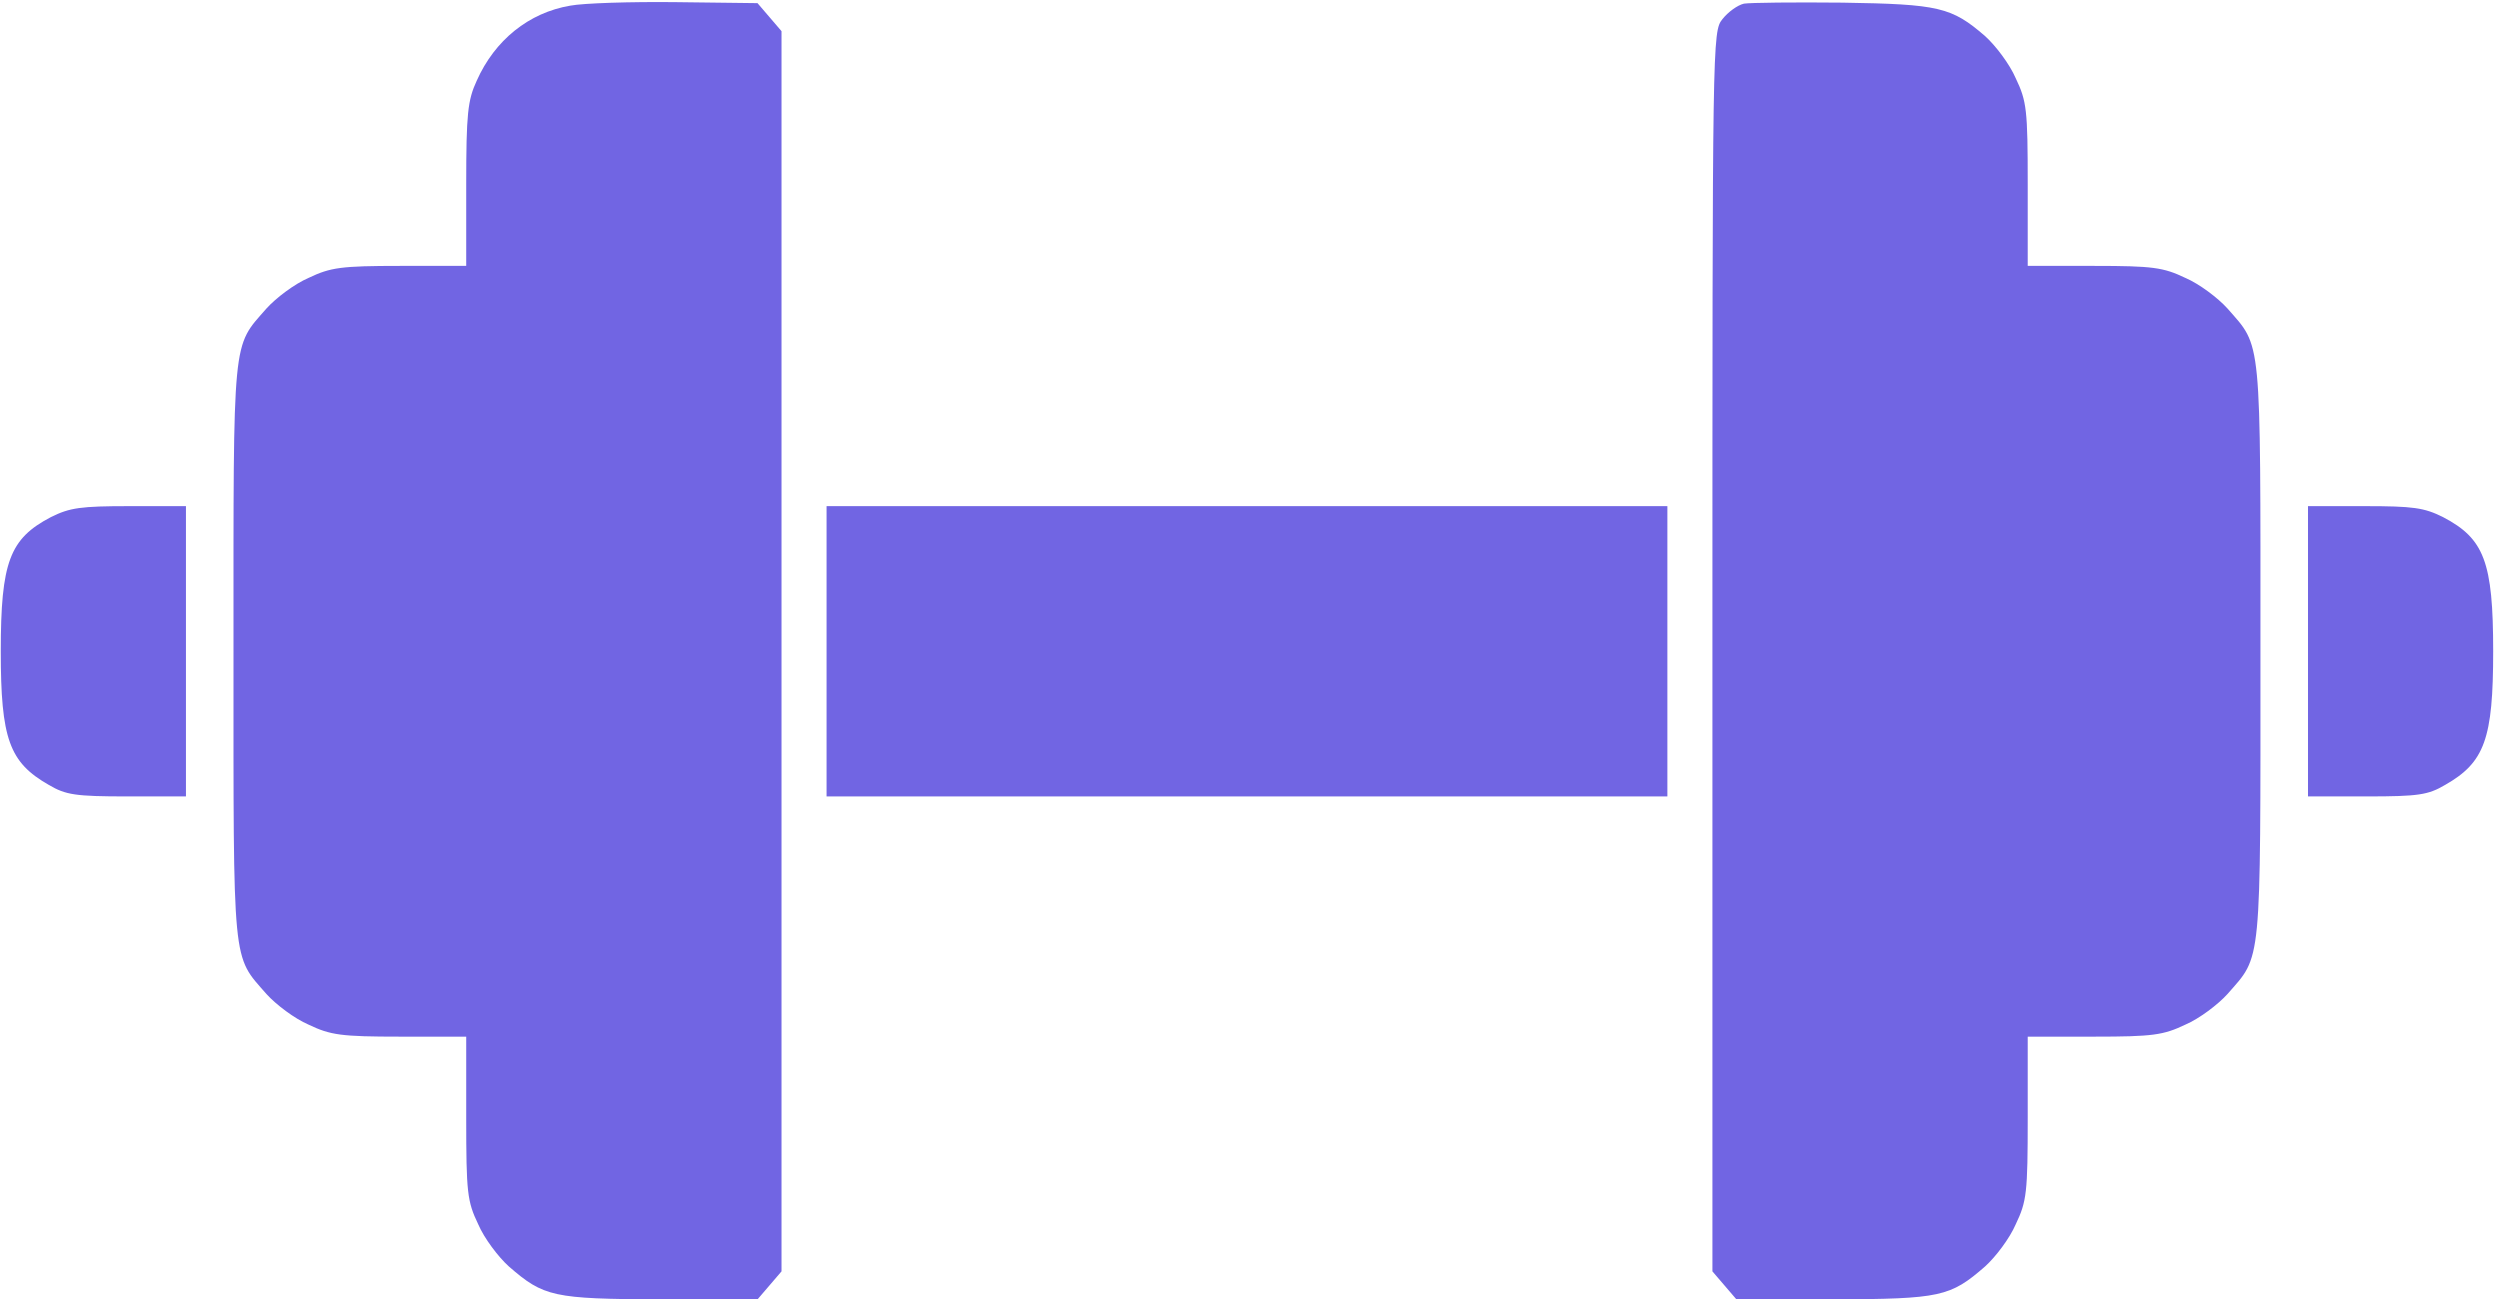
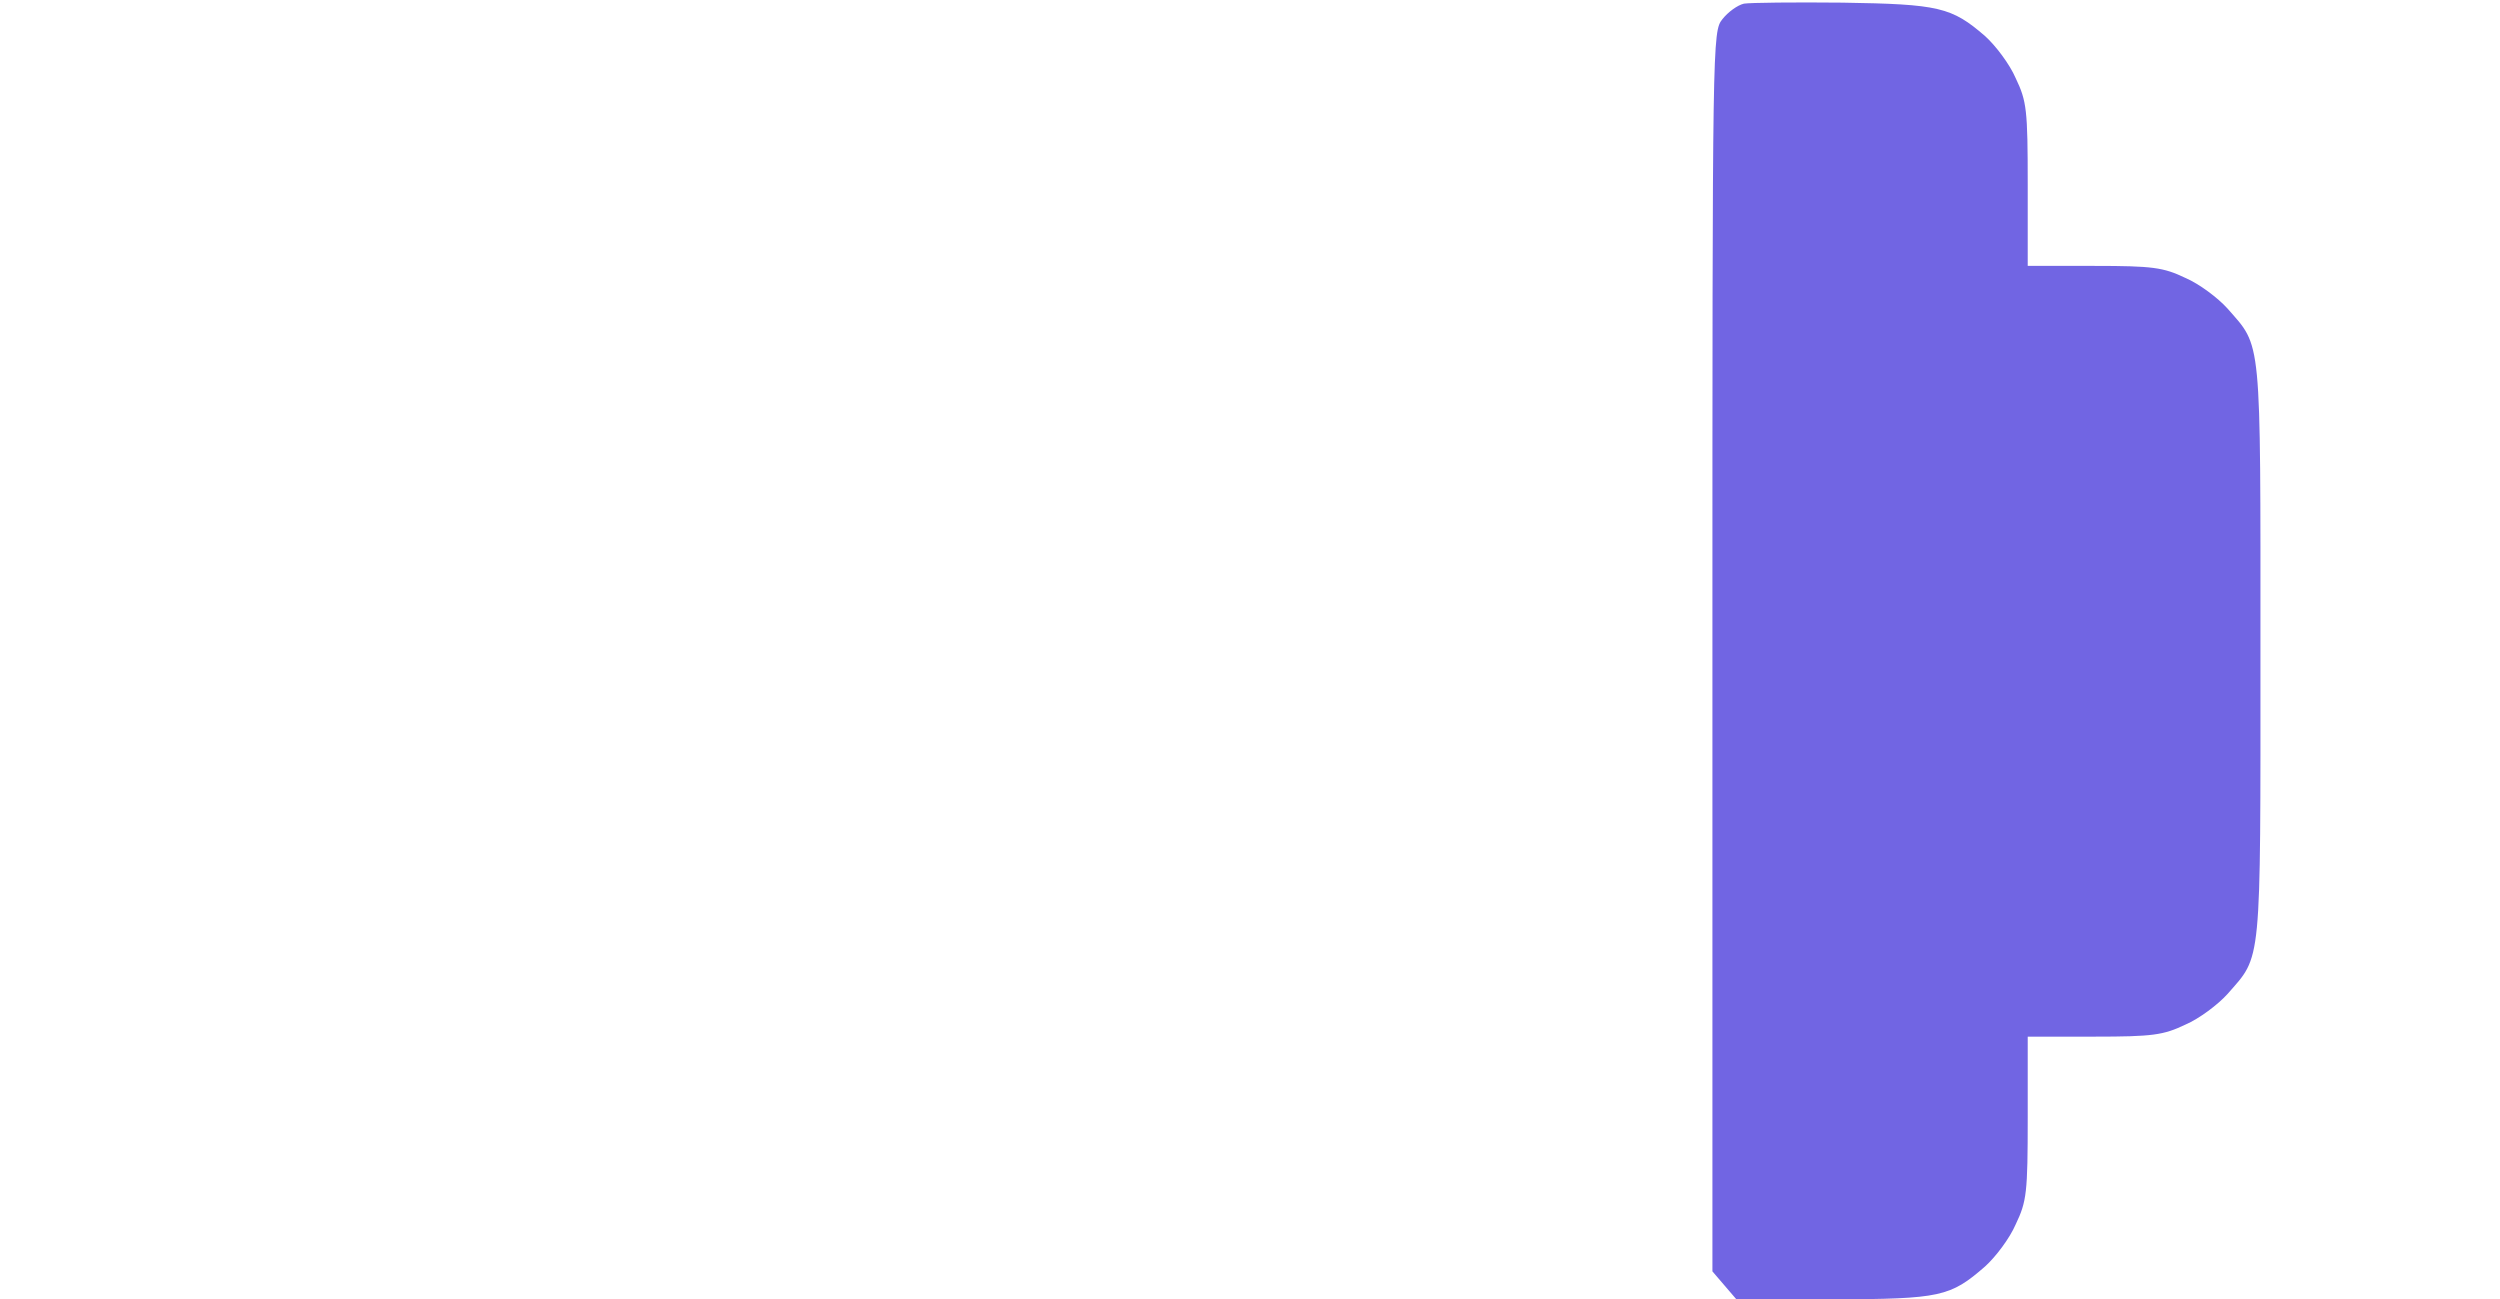
<svg xmlns="http://www.w3.org/2000/svg" width="329" height="171" viewBox="0 0 329 171" fill="none">
-   <path d="M75.054 0.743C69.587 1.665 65.109 5.288 62.737 10.623C61.552 13.191 61.354 14.97 61.354 24.256V34.992H52.66C44.889 34.992 43.505 35.19 40.607 36.573C38.763 37.363 36.326 39.207 35.075 40.59C30.53 45.794 30.728 43.752 30.728 85.707C30.728 127.662 30.53 125.62 35.075 130.823C36.326 132.206 38.763 134.051 40.607 134.841C43.505 136.224 44.889 136.422 52.66 136.422H61.354V147.092C61.354 156.971 61.486 158.091 62.935 161.12C63.725 162.965 65.57 165.402 66.953 166.653C71.563 170.671 72.815 170.934 86.909 171H99.687L101.268 169.156L102.848 167.312V85.707V4.102L101.268 2.258L99.687 0.414L88.885 0.282C83.023 0.216 76.766 0.414 75.054 0.743Z" fill="#7165E3" />
  <path d="M229.504 0.48C228.648 0.677 227.396 1.599 226.672 2.521C225.354 4.168 225.354 4.958 225.354 85.773V167.312L226.935 169.156L228.516 171H241.293C255.388 170.934 256.64 170.671 261.25 166.653C262.633 165.402 264.477 162.965 265.268 161.12C266.717 158.091 266.848 156.971 266.848 147.092V136.422H275.608C283.314 136.422 284.697 136.224 287.595 134.841C289.44 134.051 291.877 132.206 293.128 130.823C297.673 125.62 297.475 127.662 297.475 85.707C297.475 43.752 297.673 45.794 293.128 40.59C291.877 39.207 289.44 37.363 287.595 36.573C284.697 35.19 283.314 34.992 275.608 34.992H266.848V24.256C266.848 14.443 266.717 13.323 265.268 10.293C264.477 8.449 262.633 6.012 261.25 4.761C256.837 0.941 255.191 0.545 242.479 0.348C236.156 0.282 230.294 0.348 229.504 0.48Z" fill="#7165E3" />
-   <path d="M6.688 68.057C1.287 70.889 0.102 73.919 0.102 85.708C0.102 97.234 1.221 100.33 6.424 103.294C8.664 104.611 9.915 104.809 16.765 104.809H24.471V85.708V66.608H17.029C10.64 66.608 9.191 66.805 6.688 68.057Z" fill="#7165E3" />
-   <path d="M108.776 85.708V104.809H164.102H219.427V85.708V66.608H164.102H108.776V85.708Z" fill="#7165E3" />
-   <path d="M303.732 85.708V104.809H311.504C318.288 104.809 319.54 104.611 321.779 103.294C326.982 100.33 328.102 97.234 328.102 85.708C328.102 73.919 326.916 70.889 321.516 68.057C319.013 66.805 317.564 66.608 311.175 66.608H303.732V85.708Z" fill="#7165E3" />
</svg>